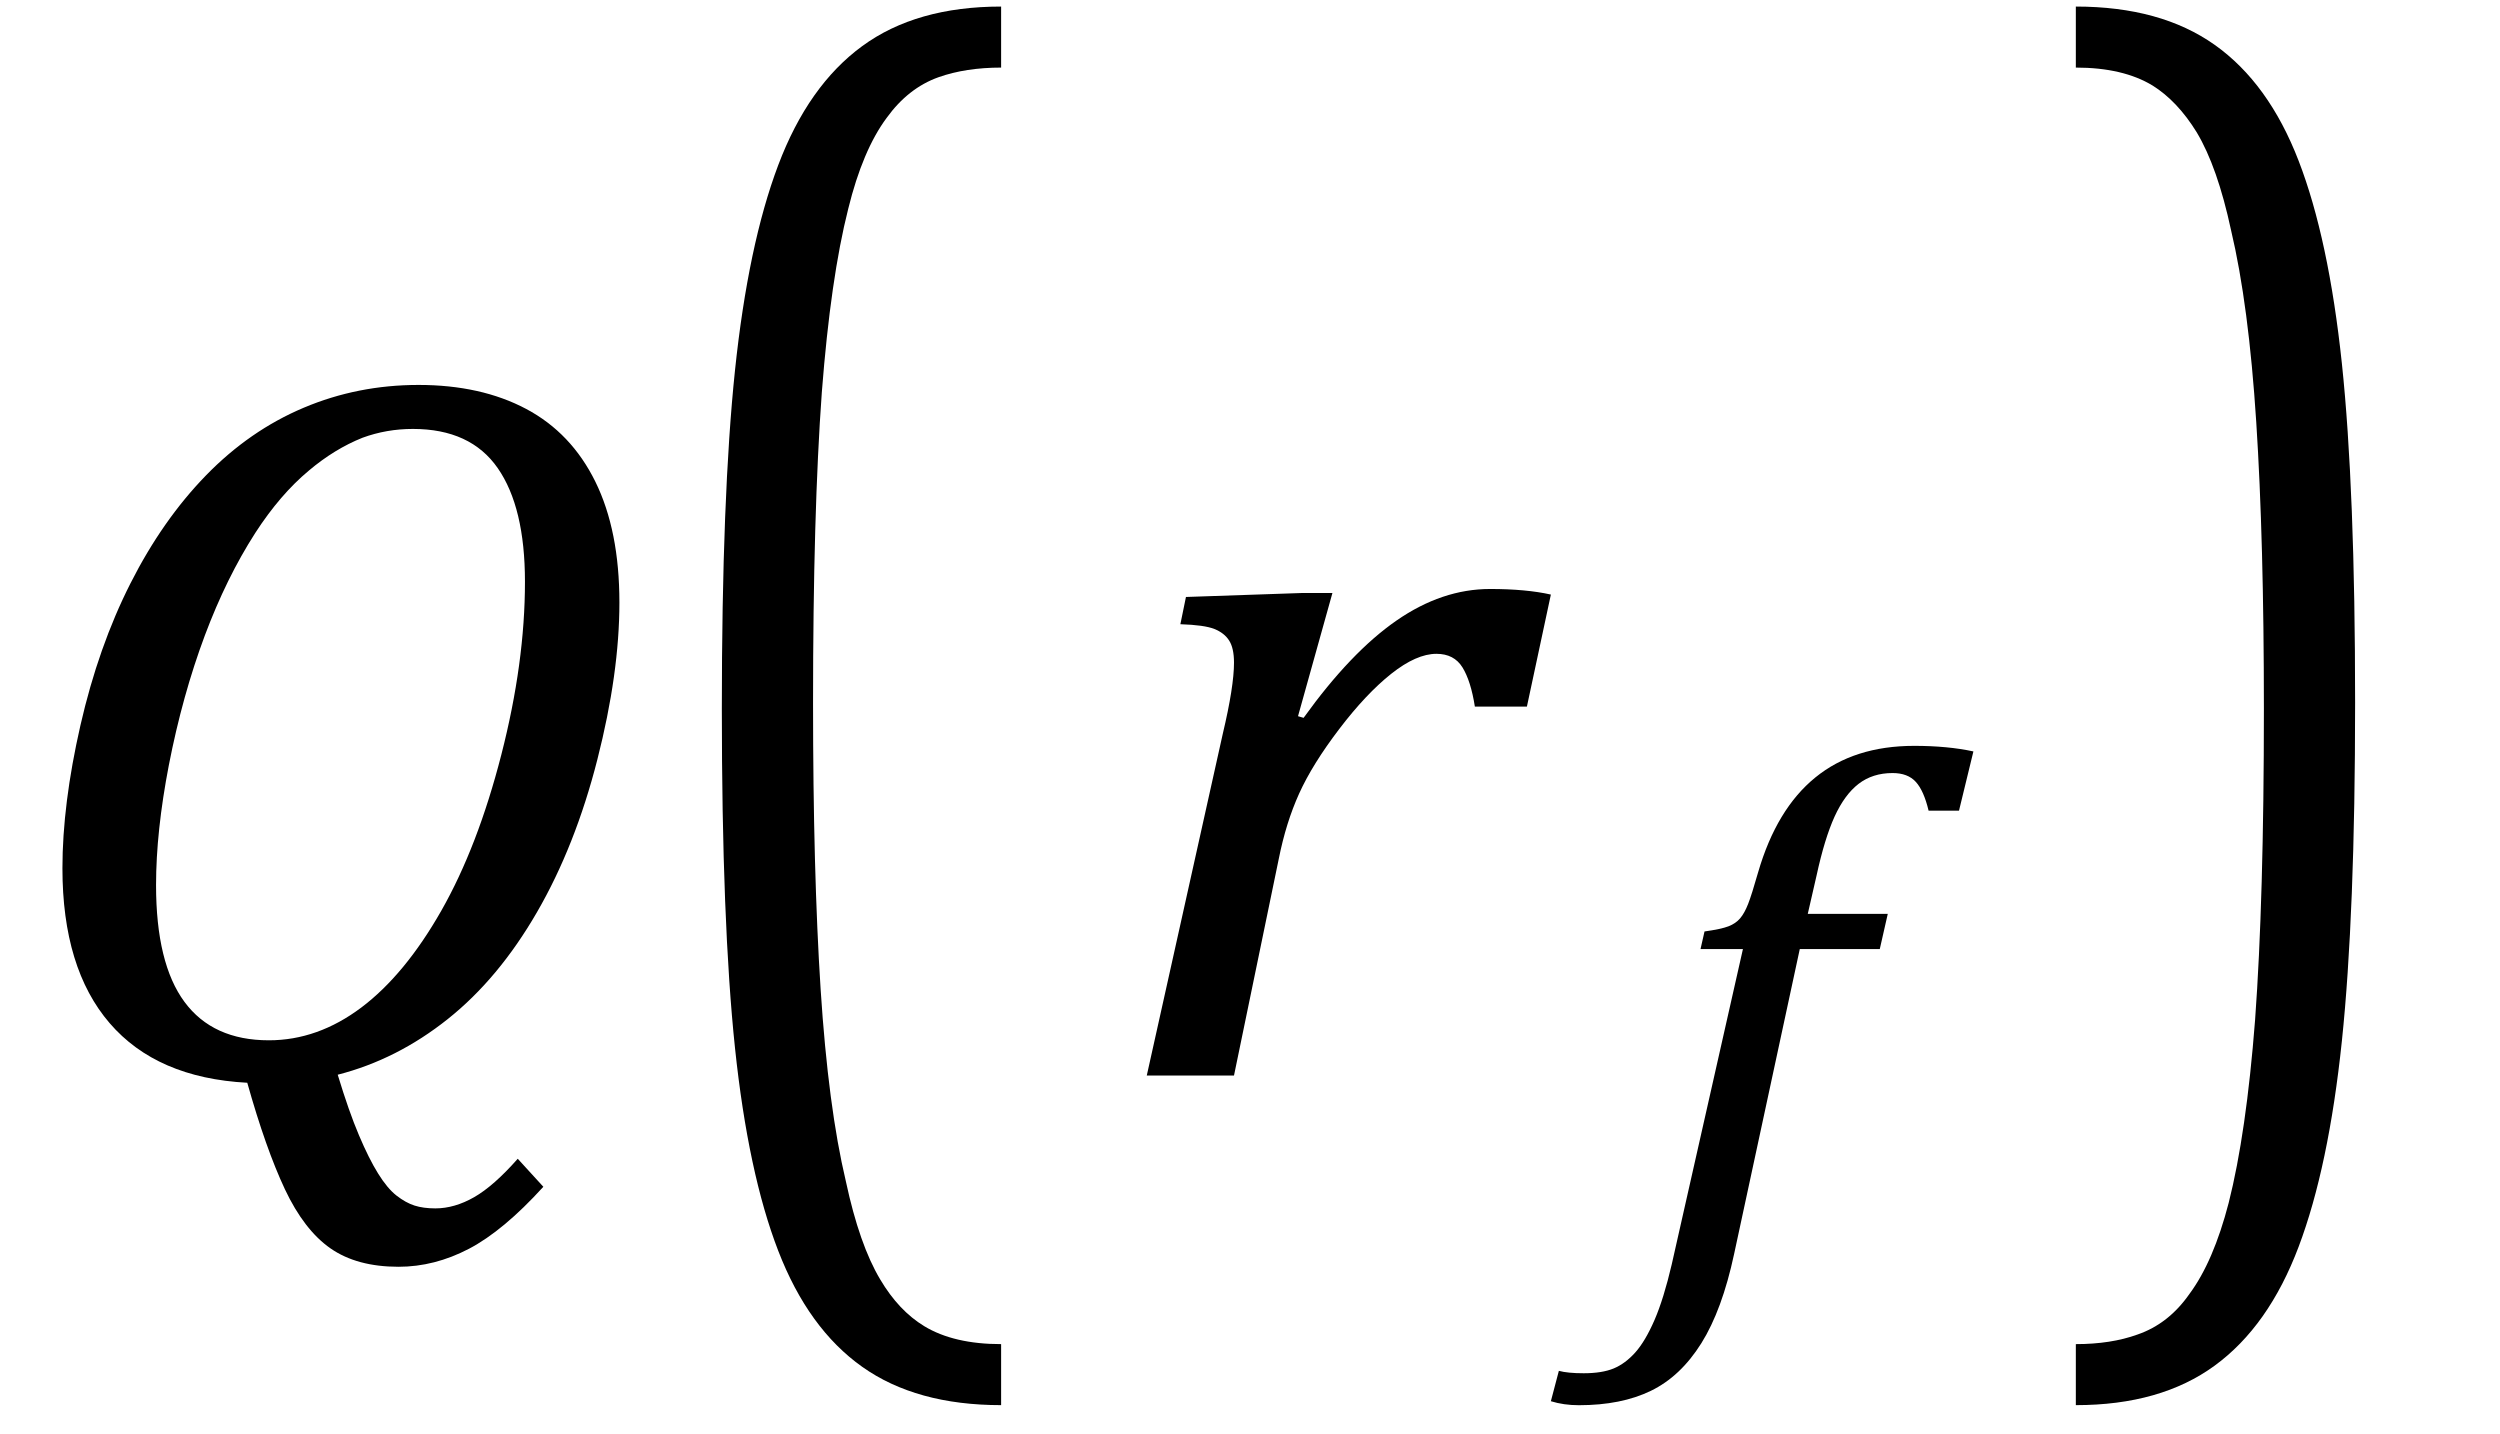
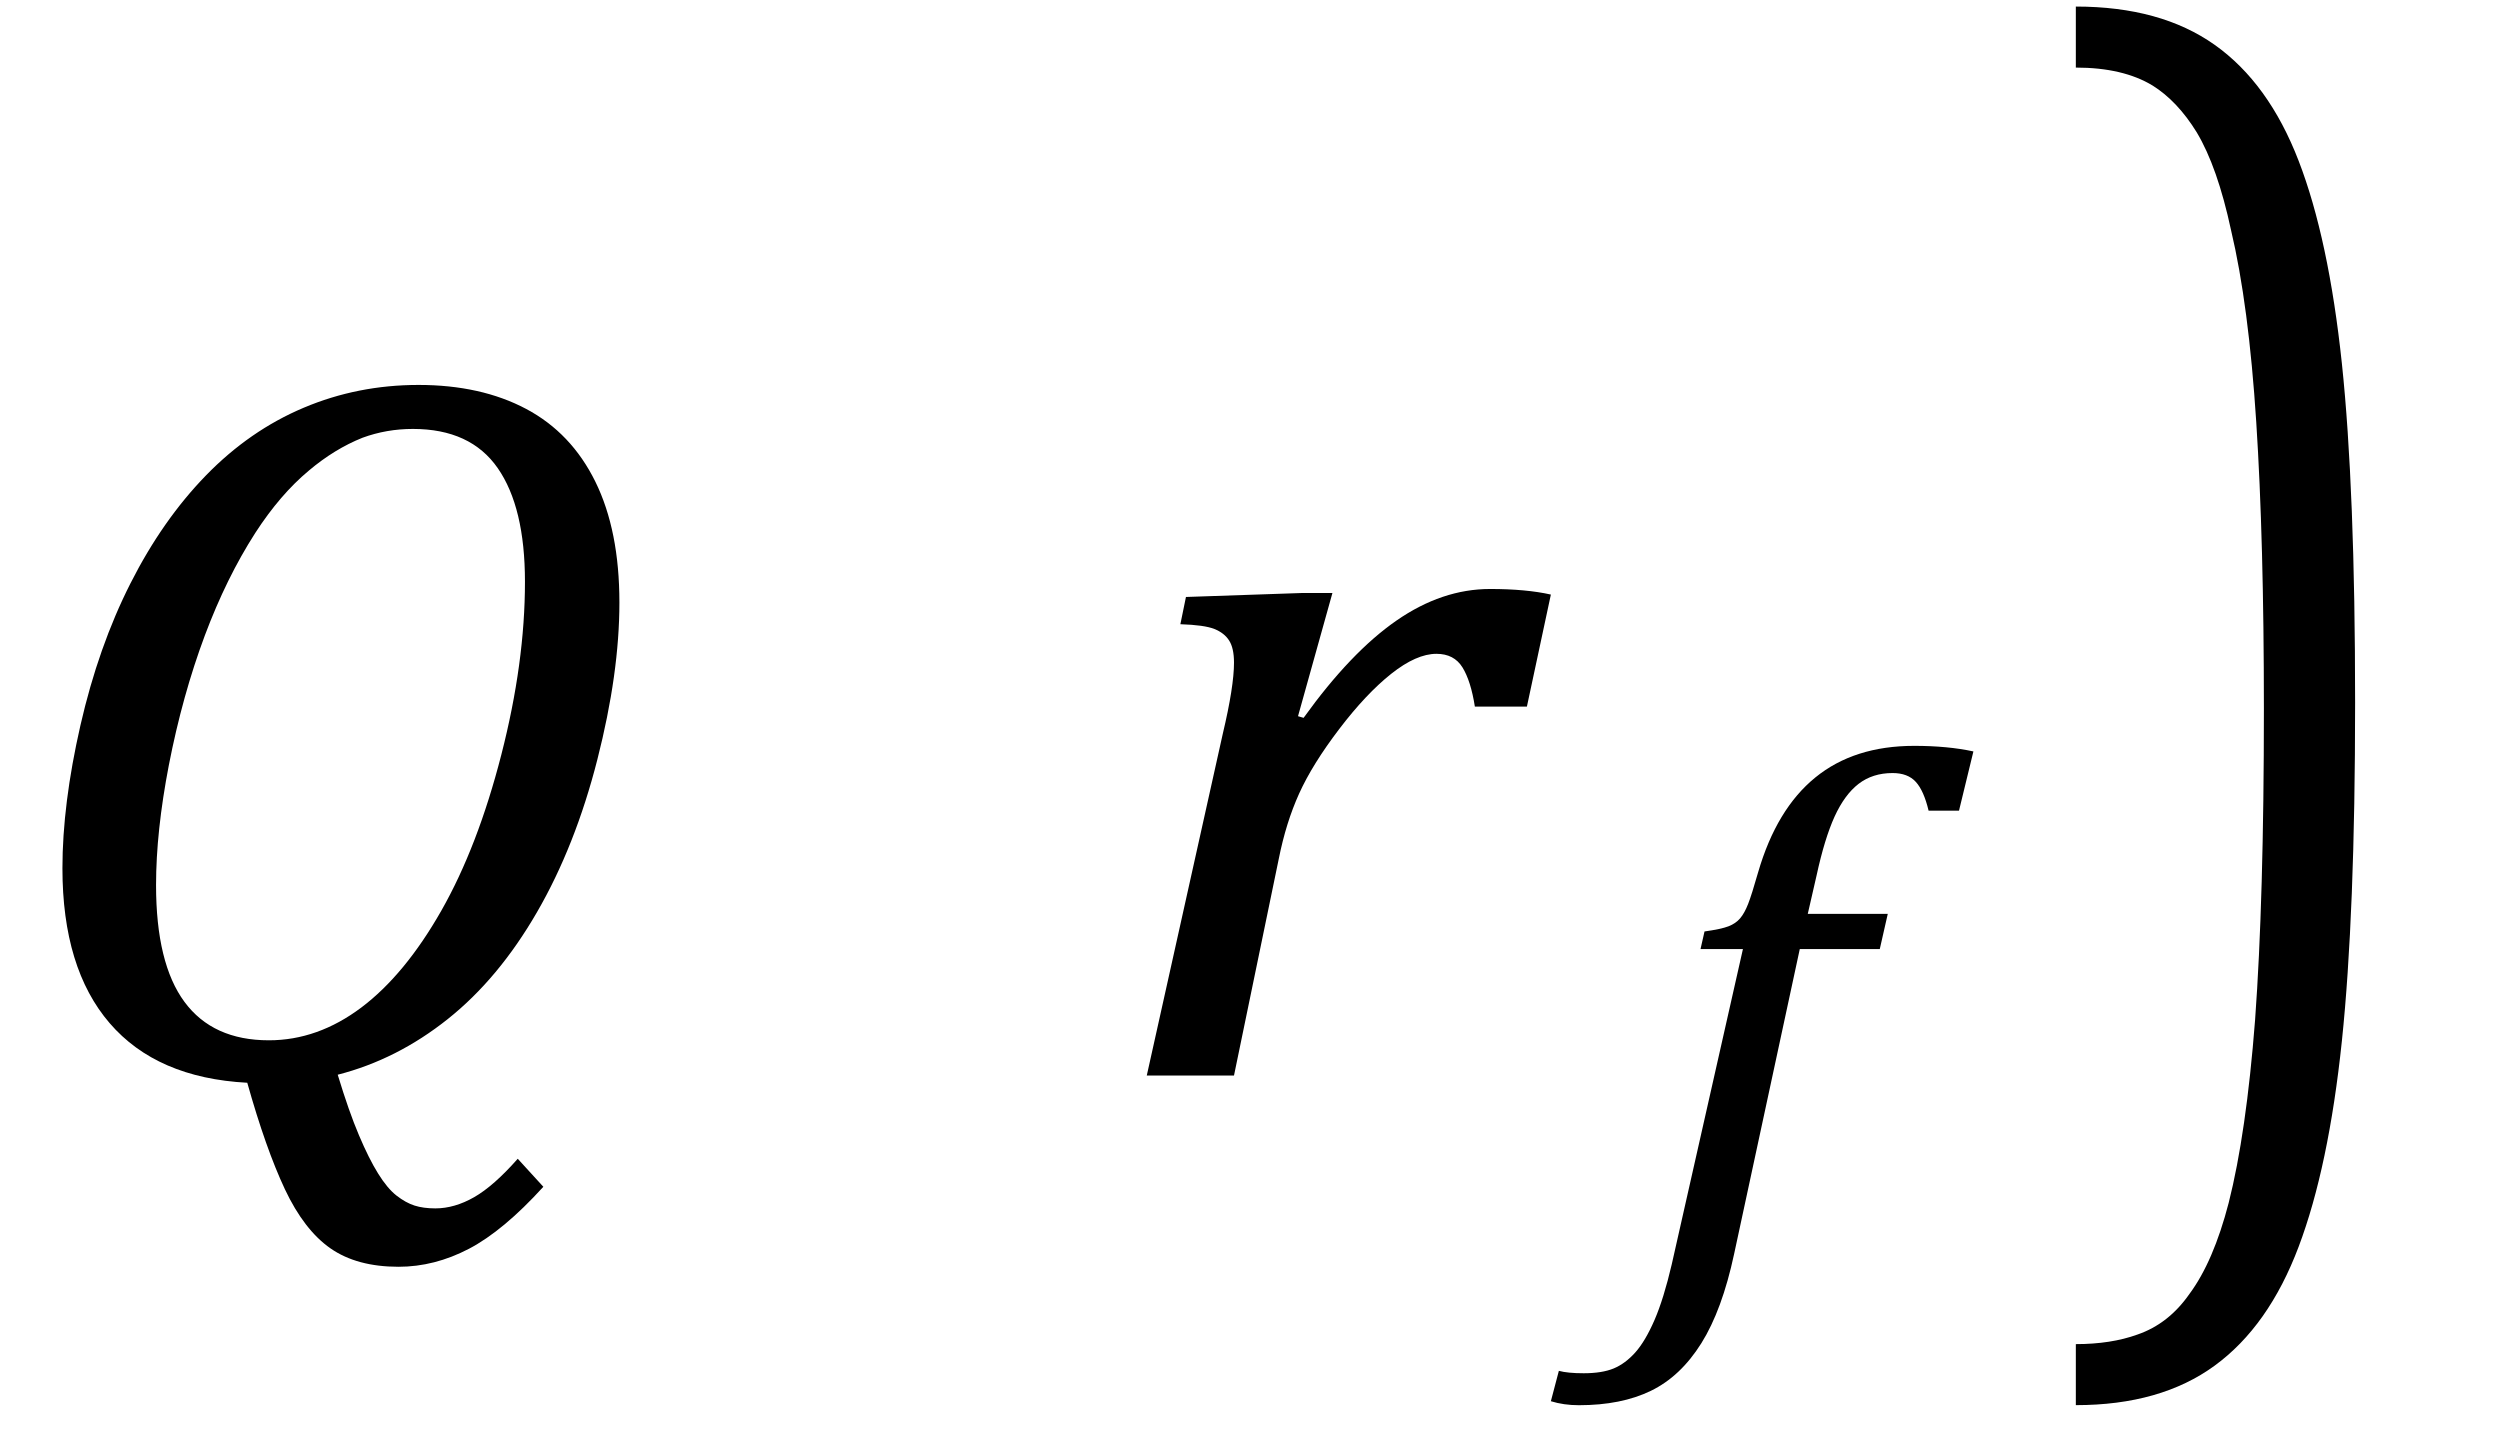
<svg xmlns="http://www.w3.org/2000/svg" stroke-dasharray="none" shape-rendering="auto" font-family="'Dialog'" width="48.813" text-rendering="auto" fill-opacity="1" contentScriptType="text/ecmascript" color-interpolation="auto" color-rendering="auto" preserveAspectRatio="xMidYMid meet" font-size="12" fill="black" stroke="black" image-rendering="auto" stroke-miterlimit="10" zoomAndPan="magnify" version="1.0" stroke-linecap="square" stroke-linejoin="miter" contentStyleType="text/css" font-style="normal" height="28" stroke-width="1" stroke-dashoffset="0" font-weight="normal" stroke-opacity="1" y="-7">
  <defs id="genericDefs" />
  <g>
    <g text-rendering="optimizeLegibility" transform="translate(0,21)" color-rendering="optimizeQuality" color-interpolation="linearRGB" image-rendering="optimizeQuality">
      <path d="M6.594 -0.016 Q6.812 0.703 7.008 1.164 Q7.203 1.625 7.383 1.914 Q7.562 2.203 7.742 2.344 Q7.922 2.484 8.094 2.539 Q8.266 2.594 8.5 2.594 Q8.875 2.594 9.258 2.375 Q9.641 2.156 10.109 1.625 L10.609 2.172 Q9.828 3.031 9.156 3.383 Q8.484 3.734 7.781 3.734 Q6.969 3.734 6.453 3.375 Q5.938 3.016 5.562 2.219 Q5.188 1.422 4.828 0.141 Q3.062 0.047 2.141 -1.023 Q1.219 -2.094 1.219 -4.047 Q1.219 -5.297 1.57 -6.836 Q1.922 -8.375 2.547 -9.609 Q3.172 -10.844 4.023 -11.719 Q4.875 -12.594 5.93 -13.039 Q6.984 -13.484 8.172 -13.484 Q9.391 -13.484 10.273 -13.016 Q11.156 -12.547 11.625 -11.594 Q12.094 -10.641 12.094 -9.234 Q12.094 -7.859 11.664 -6.172 Q11.234 -4.484 10.484 -3.188 Q9.734 -1.891 8.742 -1.102 Q7.75 -0.312 6.594 -0.016 ZM10.25 -9.641 Q10.25 -11.094 9.719 -11.859 Q9.188 -12.625 8.062 -12.625 Q7.547 -12.625 7.078 -12.453 Q6.531 -12.234 6.031 -11.812 Q5.469 -11.344 4.984 -10.594 Q4.422 -9.719 4 -8.594 Q3.562 -7.422 3.297 -6.062 Q3.047 -4.766 3.047 -3.719 Q3.047 -2.188 3.602 -1.438 Q4.156 -0.688 5.25 -0.688 Q6.203 -0.688 7.055 -1.328 Q7.906 -1.969 8.617 -3.219 Q9.328 -4.469 9.789 -6.266 Q10.25 -8.062 10.25 -9.641 Z" stroke="none" />
    </g>
    <g text-rendering="optimizeLegibility" transform="translate(12.328,21.082) matrix(1,0,0,1.495,0,0)" color-rendering="optimizeQuality" color-interpolation="linearRGB" image-rendering="optimizeQuality">
-       <path d="M7.219 4.25 Q5.562 4.25 4.508 3.75 Q3.453 3.25 2.867 2.234 Q2.281 1.219 2.023 -0.414 Q1.766 -2.047 1.766 -4.844 Q1.766 -7.625 2.023 -9.266 Q2.281 -10.906 2.867 -11.945 Q3.453 -12.984 4.508 -13.5 Q5.562 -14.016 7.219 -14.016 L7.219 -13.219 Q6.531 -13.219 6 -13.094 Q5.406 -12.953 4.984 -12.562 Q4.516 -12.141 4.234 -11.375 Q3.891 -10.469 3.719 -8.984 Q3.547 -7.406 3.547 -4.922 Q3.547 -2.719 3.695 -1.18 Q3.844 0.359 4.188 1.328 Q4.453 2.156 4.859 2.609 Q5.219 3.016 5.719 3.219 Q6.297 3.453 7.219 3.453 L7.219 4.25 Z" stroke="none" />
-     </g>
+       </g>
    <g text-rendering="optimizeLegibility" transform="translate(21.547,21)" color-rendering="optimizeQuality" color-interpolation="linearRGB" image-rendering="optimizeQuality">
      <path d="M3.891 -9.422 L4.469 -9.422 L3.797 -7.016 L3.906 -6.984 Q4.828 -8.266 5.719 -8.883 Q6.609 -9.5 7.547 -9.5 Q8.25 -9.5 8.734 -9.391 L8.266 -7.203 L7.25 -7.203 Q7.172 -7.703 7.008 -7.969 Q6.844 -8.234 6.5 -8.234 Q6.109 -8.234 5.617 -7.844 Q5.125 -7.453 4.602 -6.766 Q4.078 -6.078 3.82 -5.508 Q3.562 -4.938 3.422 -4.234 L2.547 0 L0.844 0 L2.328 -6.672 Q2.547 -7.594 2.547 -8.062 Q2.547 -8.344 2.453 -8.492 Q2.359 -8.641 2.164 -8.719 Q1.969 -8.797 1.5 -8.812 L1.609 -9.344 L3.891 -9.422 Z" stroke="none" />
    </g>
    <g text-rendering="optimizeLegibility" transform="translate(32.125,24.375)" color-rendering="optimizeQuality" color-interpolation="linearRGB" image-rendering="optimizeQuality">
      <path d="M1.734 0.109 Q1.5 1.203 1.094 1.852 Q0.688 2.5 0.109 2.781 Q-0.469 3.062 -1.297 3.062 Q-1.594 3.062 -1.844 2.984 L-1.688 2.391 Q-1.516 2.438 -1.203 2.438 Q-0.844 2.438 -0.617 2.344 Q-0.391 2.25 -0.195 2.031 Q0 1.812 0.18 1.398 Q0.359 0.984 0.516 0.312 L1.906 -5.844 L1.078 -5.844 L1.156 -6.188 Q1.484 -6.234 1.625 -6.289 Q1.766 -6.344 1.852 -6.445 Q1.938 -6.547 2.008 -6.727 Q2.078 -6.906 2.203 -7.344 Q2.562 -8.578 3.32 -9.195 Q4.078 -9.812 5.25 -9.812 Q5.906 -9.812 6.406 -9.703 L6.125 -8.547 L5.531 -8.547 Q5.438 -8.938 5.281 -9.109 Q5.125 -9.281 4.828 -9.281 Q4.438 -9.281 4.164 -9.07 Q3.891 -8.859 3.695 -8.43 Q3.5 -8 3.344 -7.281 L3.172 -6.531 L4.734 -6.531 L4.578 -5.844 L3.016 -5.844 L1.734 0.109 Z" stroke="none" />
    </g>
    <g text-rendering="optimizeLegibility" transform="translate(40.109,21.082) matrix(1,0,0,1.495,0,0)" color-rendering="optimizeQuality" color-interpolation="linearRGB" image-rendering="optimizeQuality">
      <path d="M0.422 -14.016 Q2.078 -14.016 3.133 -13.516 Q4.188 -13.016 4.773 -12 Q5.359 -10.984 5.617 -9.352 Q5.875 -7.719 5.875 -4.922 Q5.875 -2.156 5.617 -0.508 Q5.359 1.141 4.773 2.18 Q4.188 3.219 3.133 3.734 Q2.078 4.25 0.422 4.25 L0.422 3.453 Q1.109 3.453 1.625 3.328 Q2.234 3.188 2.641 2.797 Q3.109 2.375 3.406 1.609 Q3.75 0.703 3.922 -0.781 Q4.094 -2.359 4.094 -4.844 Q4.094 -7.047 3.945 -8.586 Q3.797 -10.125 3.453 -11.094 Q3.188 -11.922 2.781 -12.375 Q2.406 -12.781 1.922 -12.984 Q1.344 -13.219 0.422 -13.219 L0.422 -14.016 Z" stroke="none" />
    </g>
  </g>
</svg>